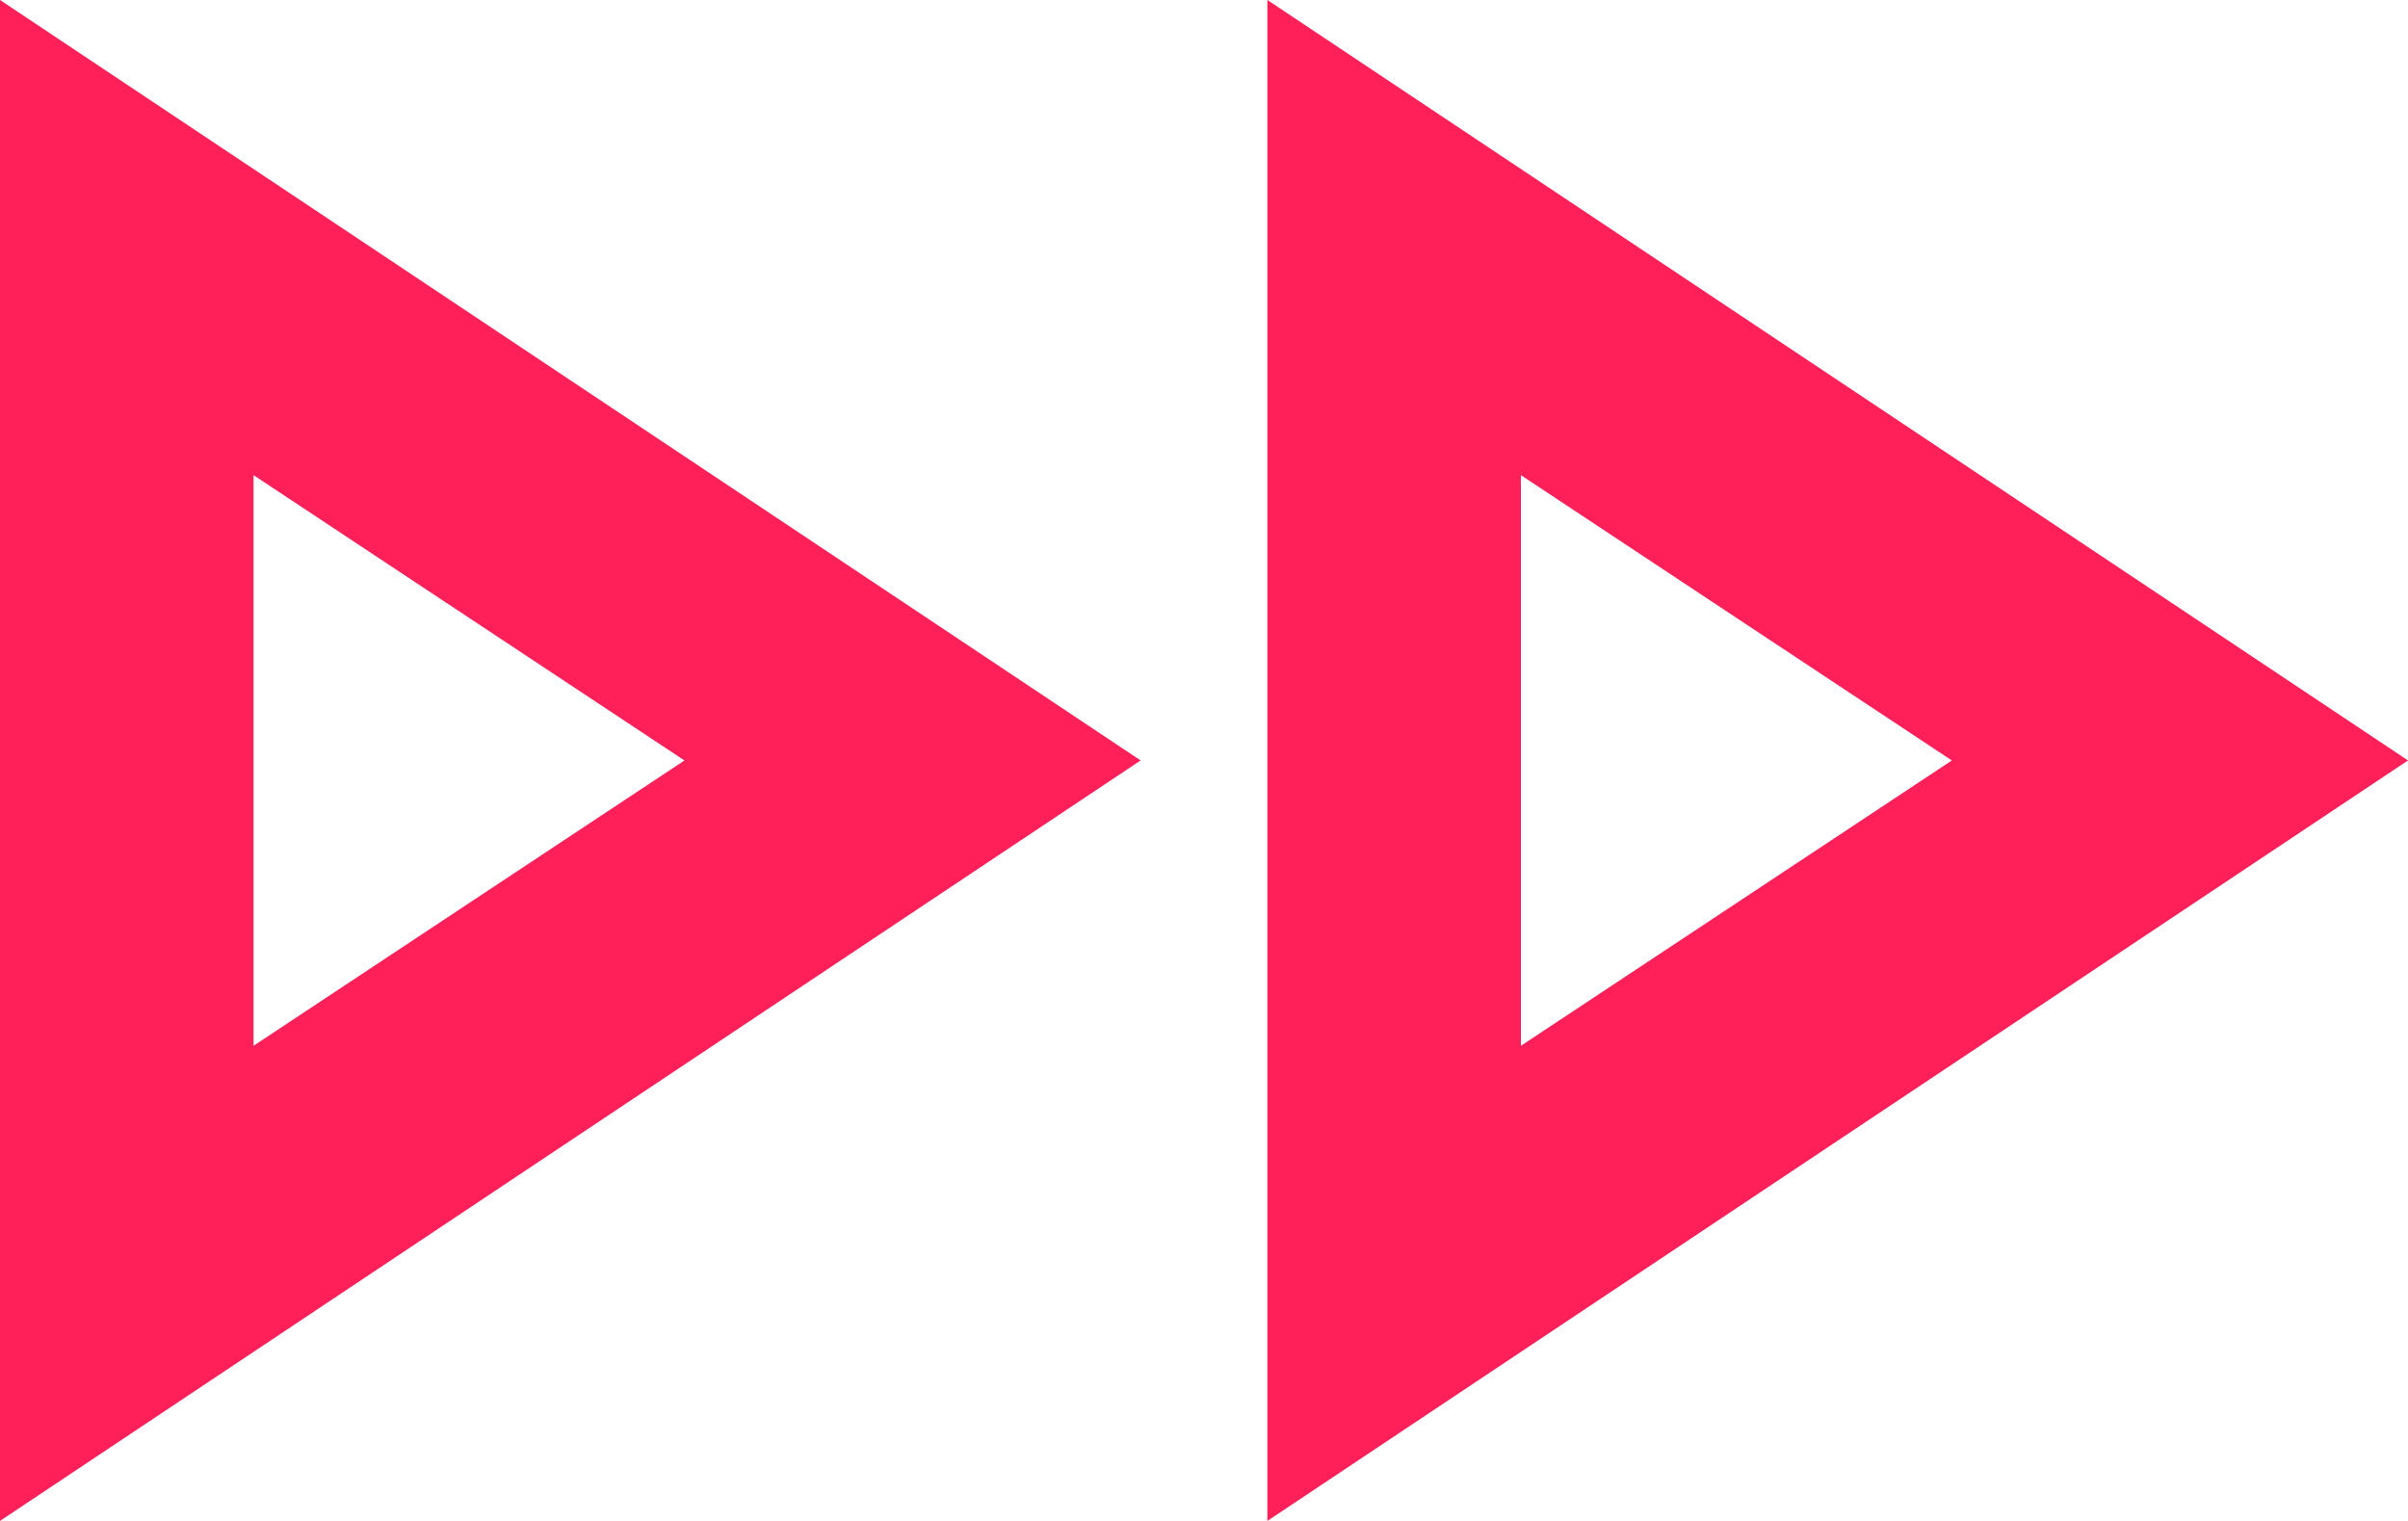
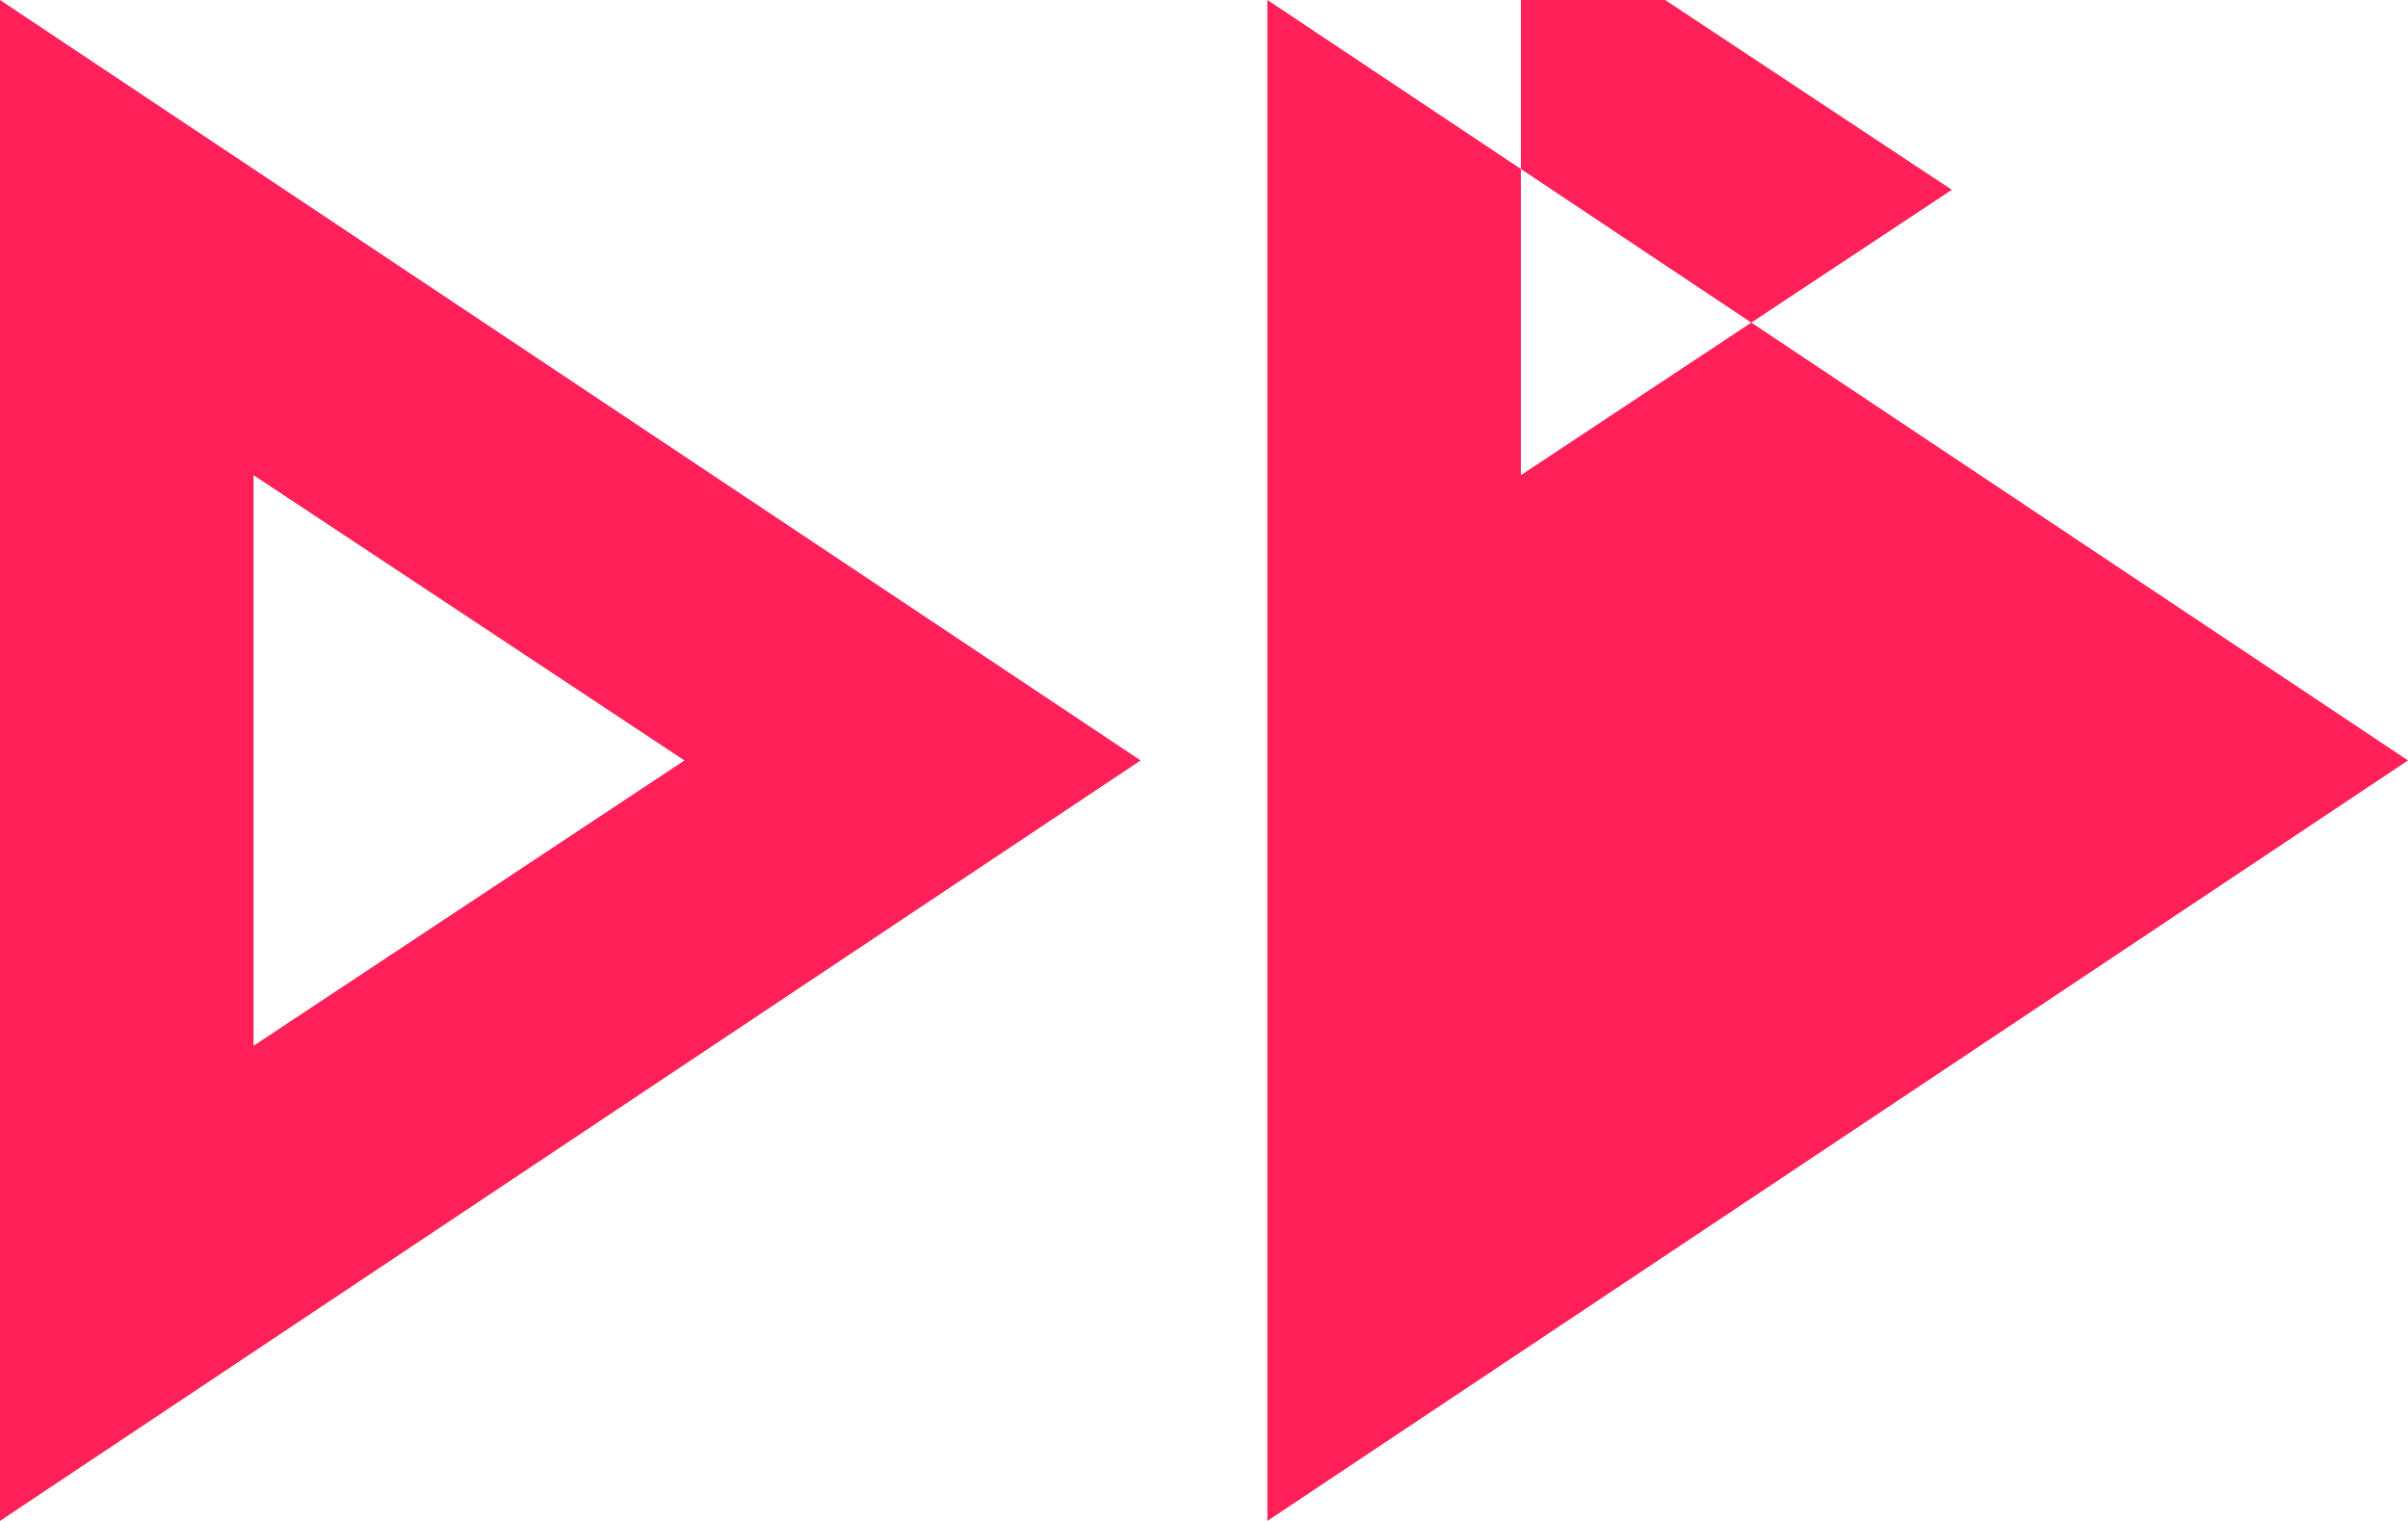
<svg xmlns="http://www.w3.org/2000/svg" width="31.667" height="20" viewBox="0 0 31.667 20">
-   <path id="Path_6975" data-name="Path 6975" d="M21.208,2361.5v-20l15,10Zm16.667,0v-20l15,10Zm-13.333-6.248,5.667-3.752-5.667-3.752Zm16.667,0,5.667-3.752-5.667-3.752Z" transform="translate(-21.208 -2341.5)" fill="#ff205a" />
+   <path id="Path_6975" data-name="Path 6975" d="M21.208,2361.5v-20l15,10Zm16.667,0v-20l15,10Zm-13.333-6.248,5.667-3.752-5.667-3.752m16.667,0,5.667-3.752-5.667-3.752Z" transform="translate(-21.208 -2341.5)" fill="#ff205a" />
</svg>